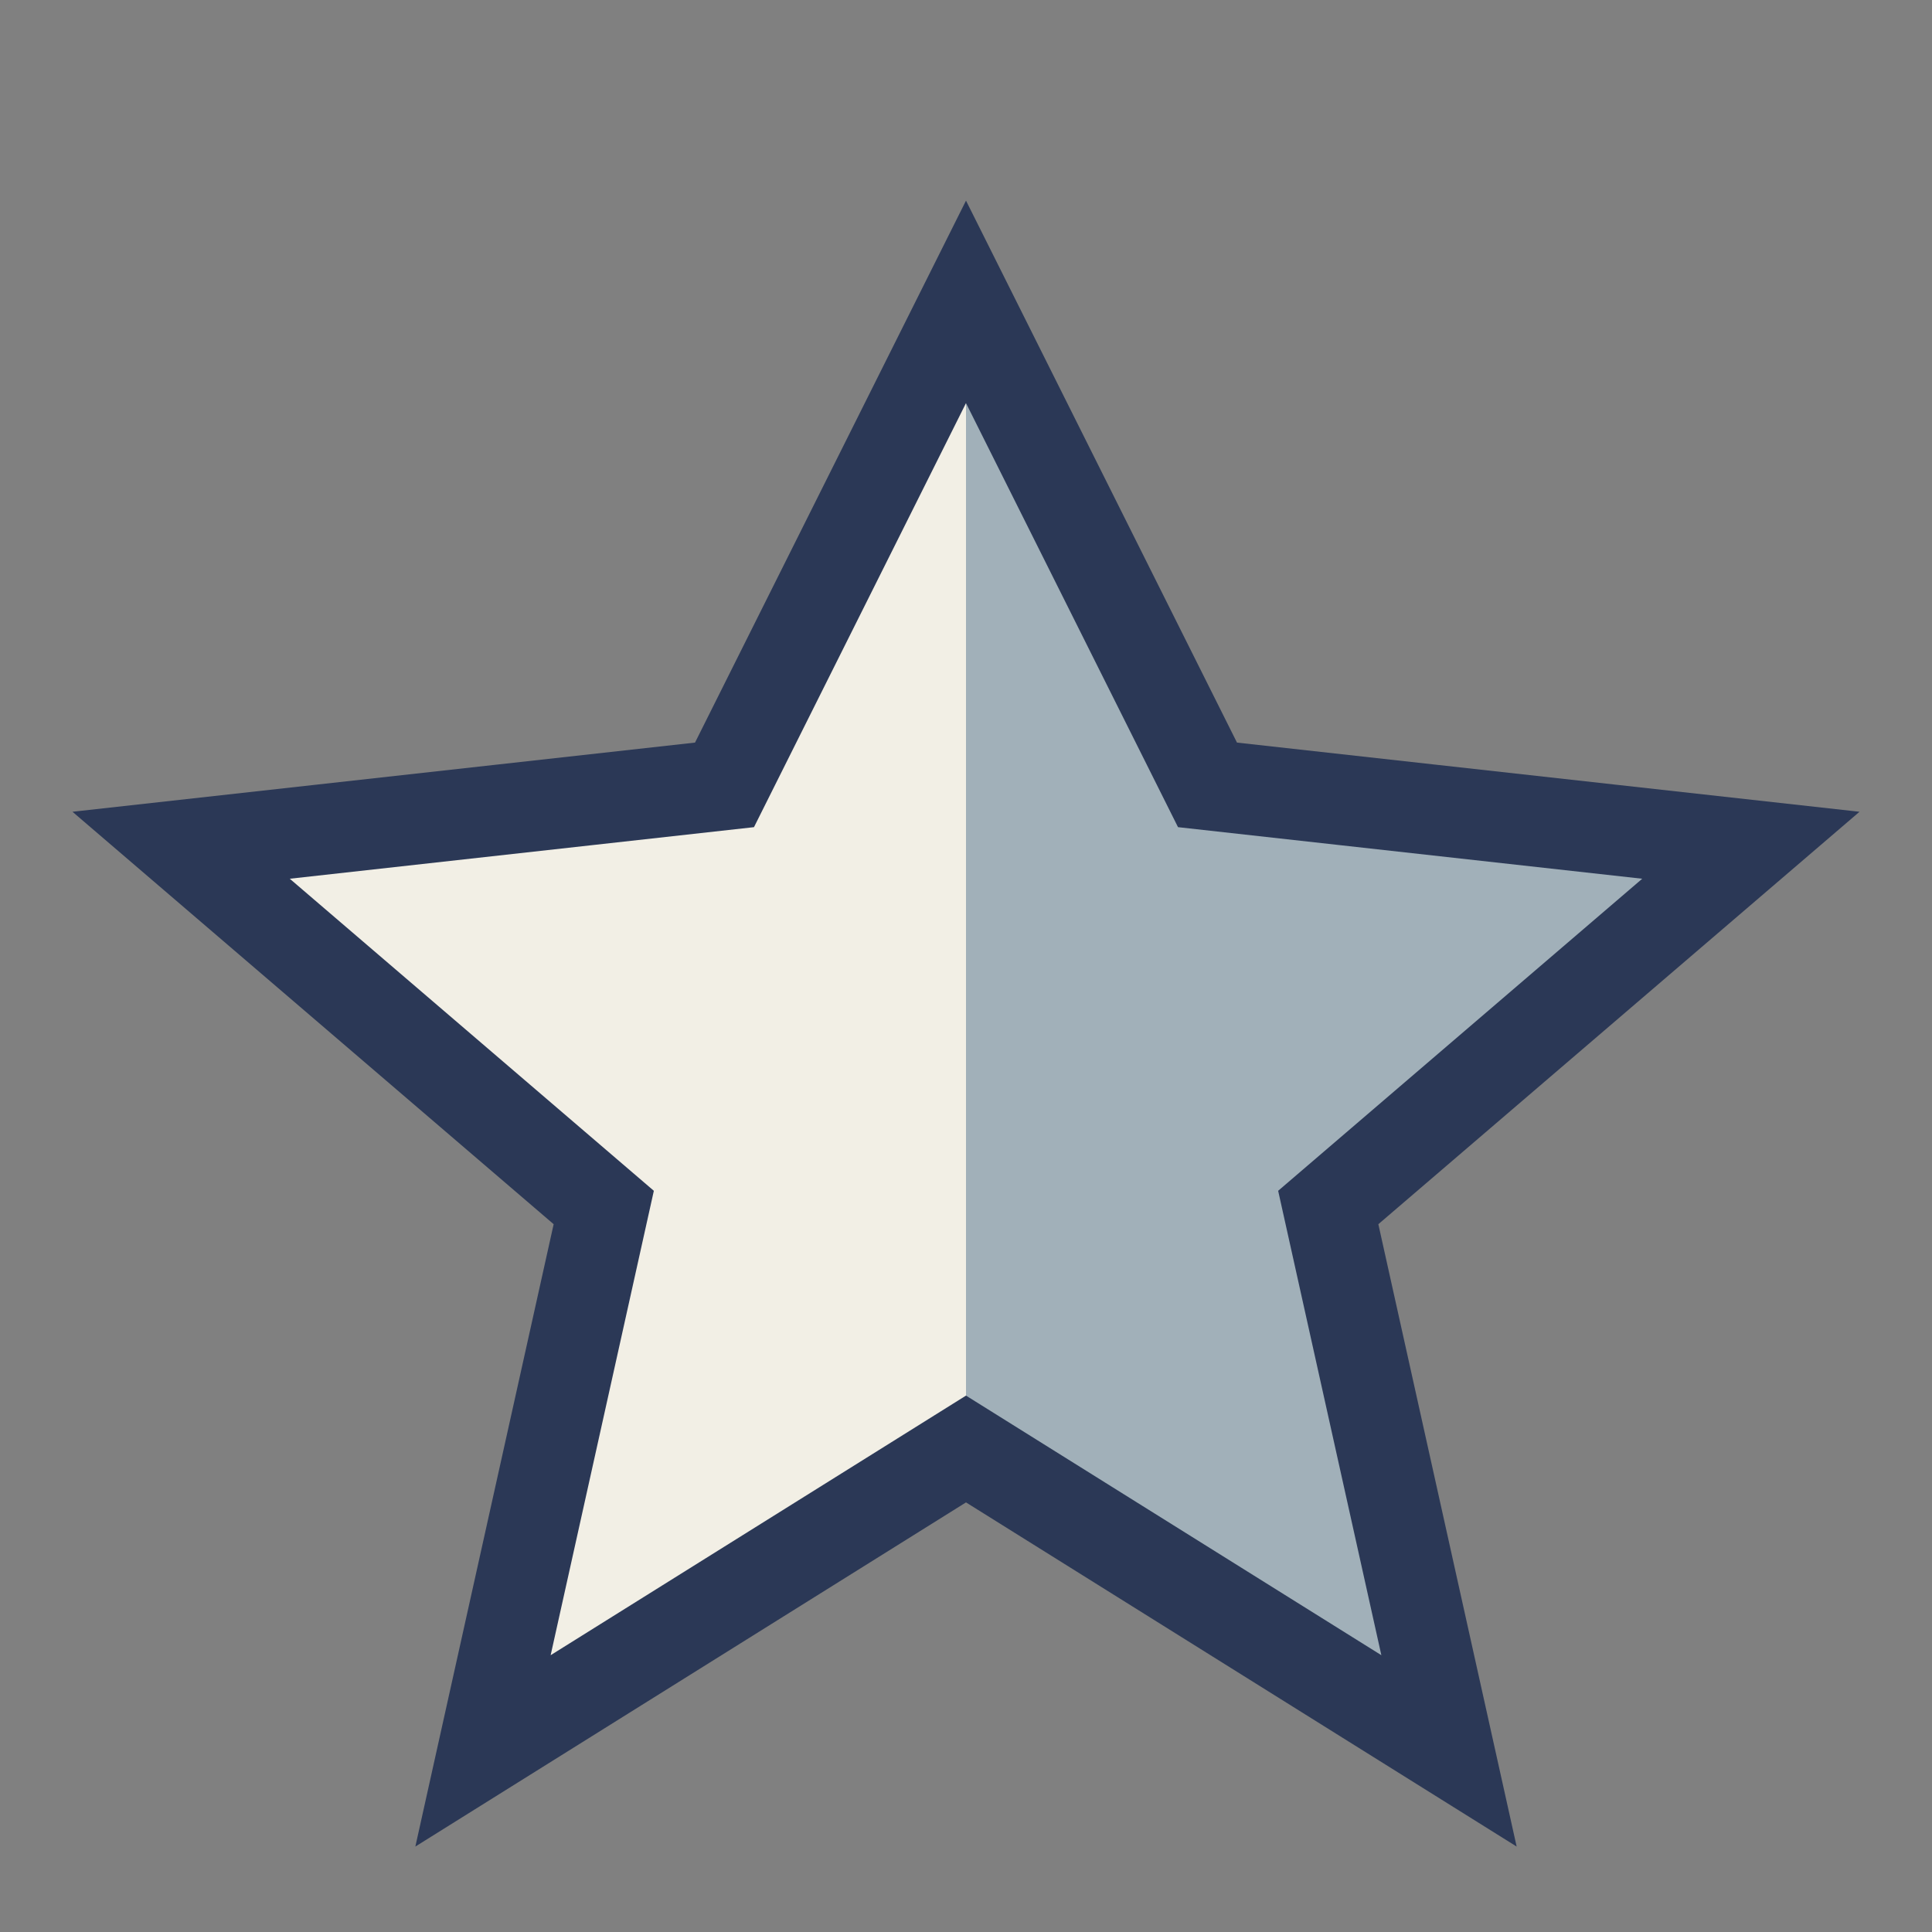
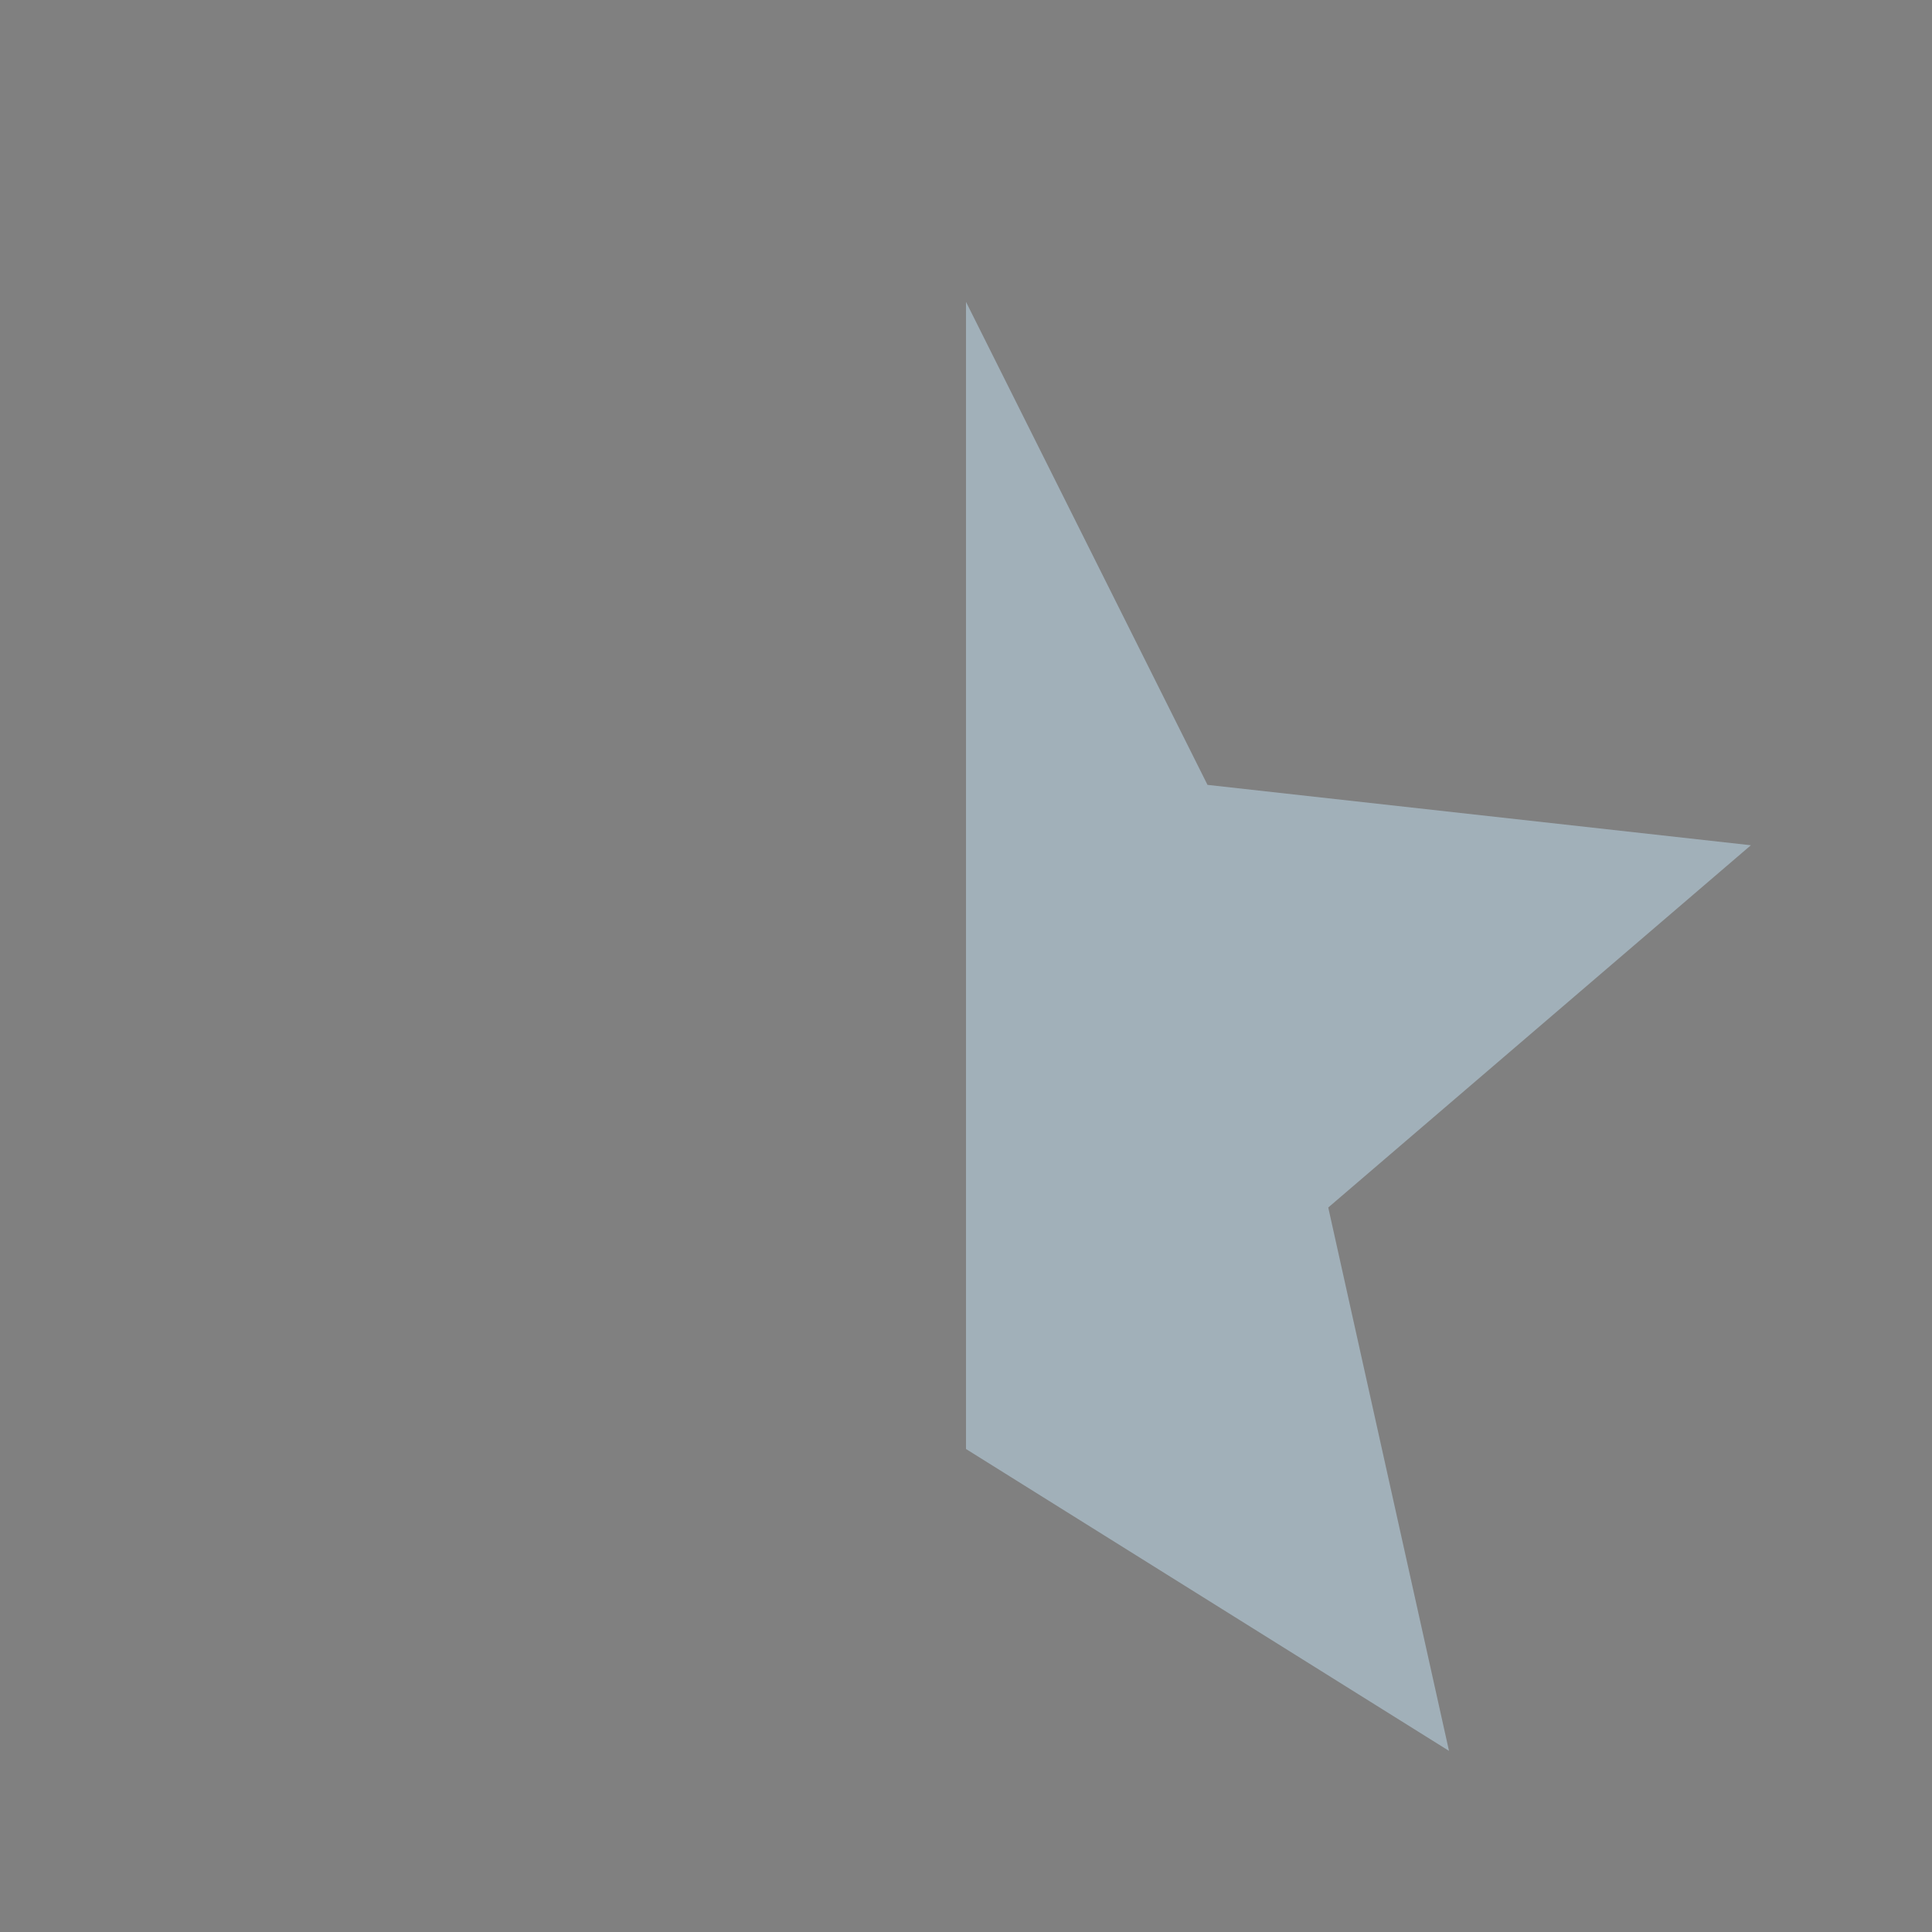
<svg xmlns="http://www.w3.org/2000/svg" width="32" height="32" viewBox="0 0 32 32">
  <rect x="0" y="0" width="32" height="32" fill="#808080" stroke="none" />
  <polygon points="16,5 20,13 29,14 22,20 24,29 16,24" fill="#A1B0B9" />
-   <polygon points="16,5 12,13 3,14 10,20 8,29 16,24" fill="#F2EFE5" />
-   <polygon points="16,5 20,13 29,14 22,20 24,29 16,24 8,29 10,20 3,14 12,13" fill="none" stroke="#2B3856" stroke-width="1.5" />
</svg>